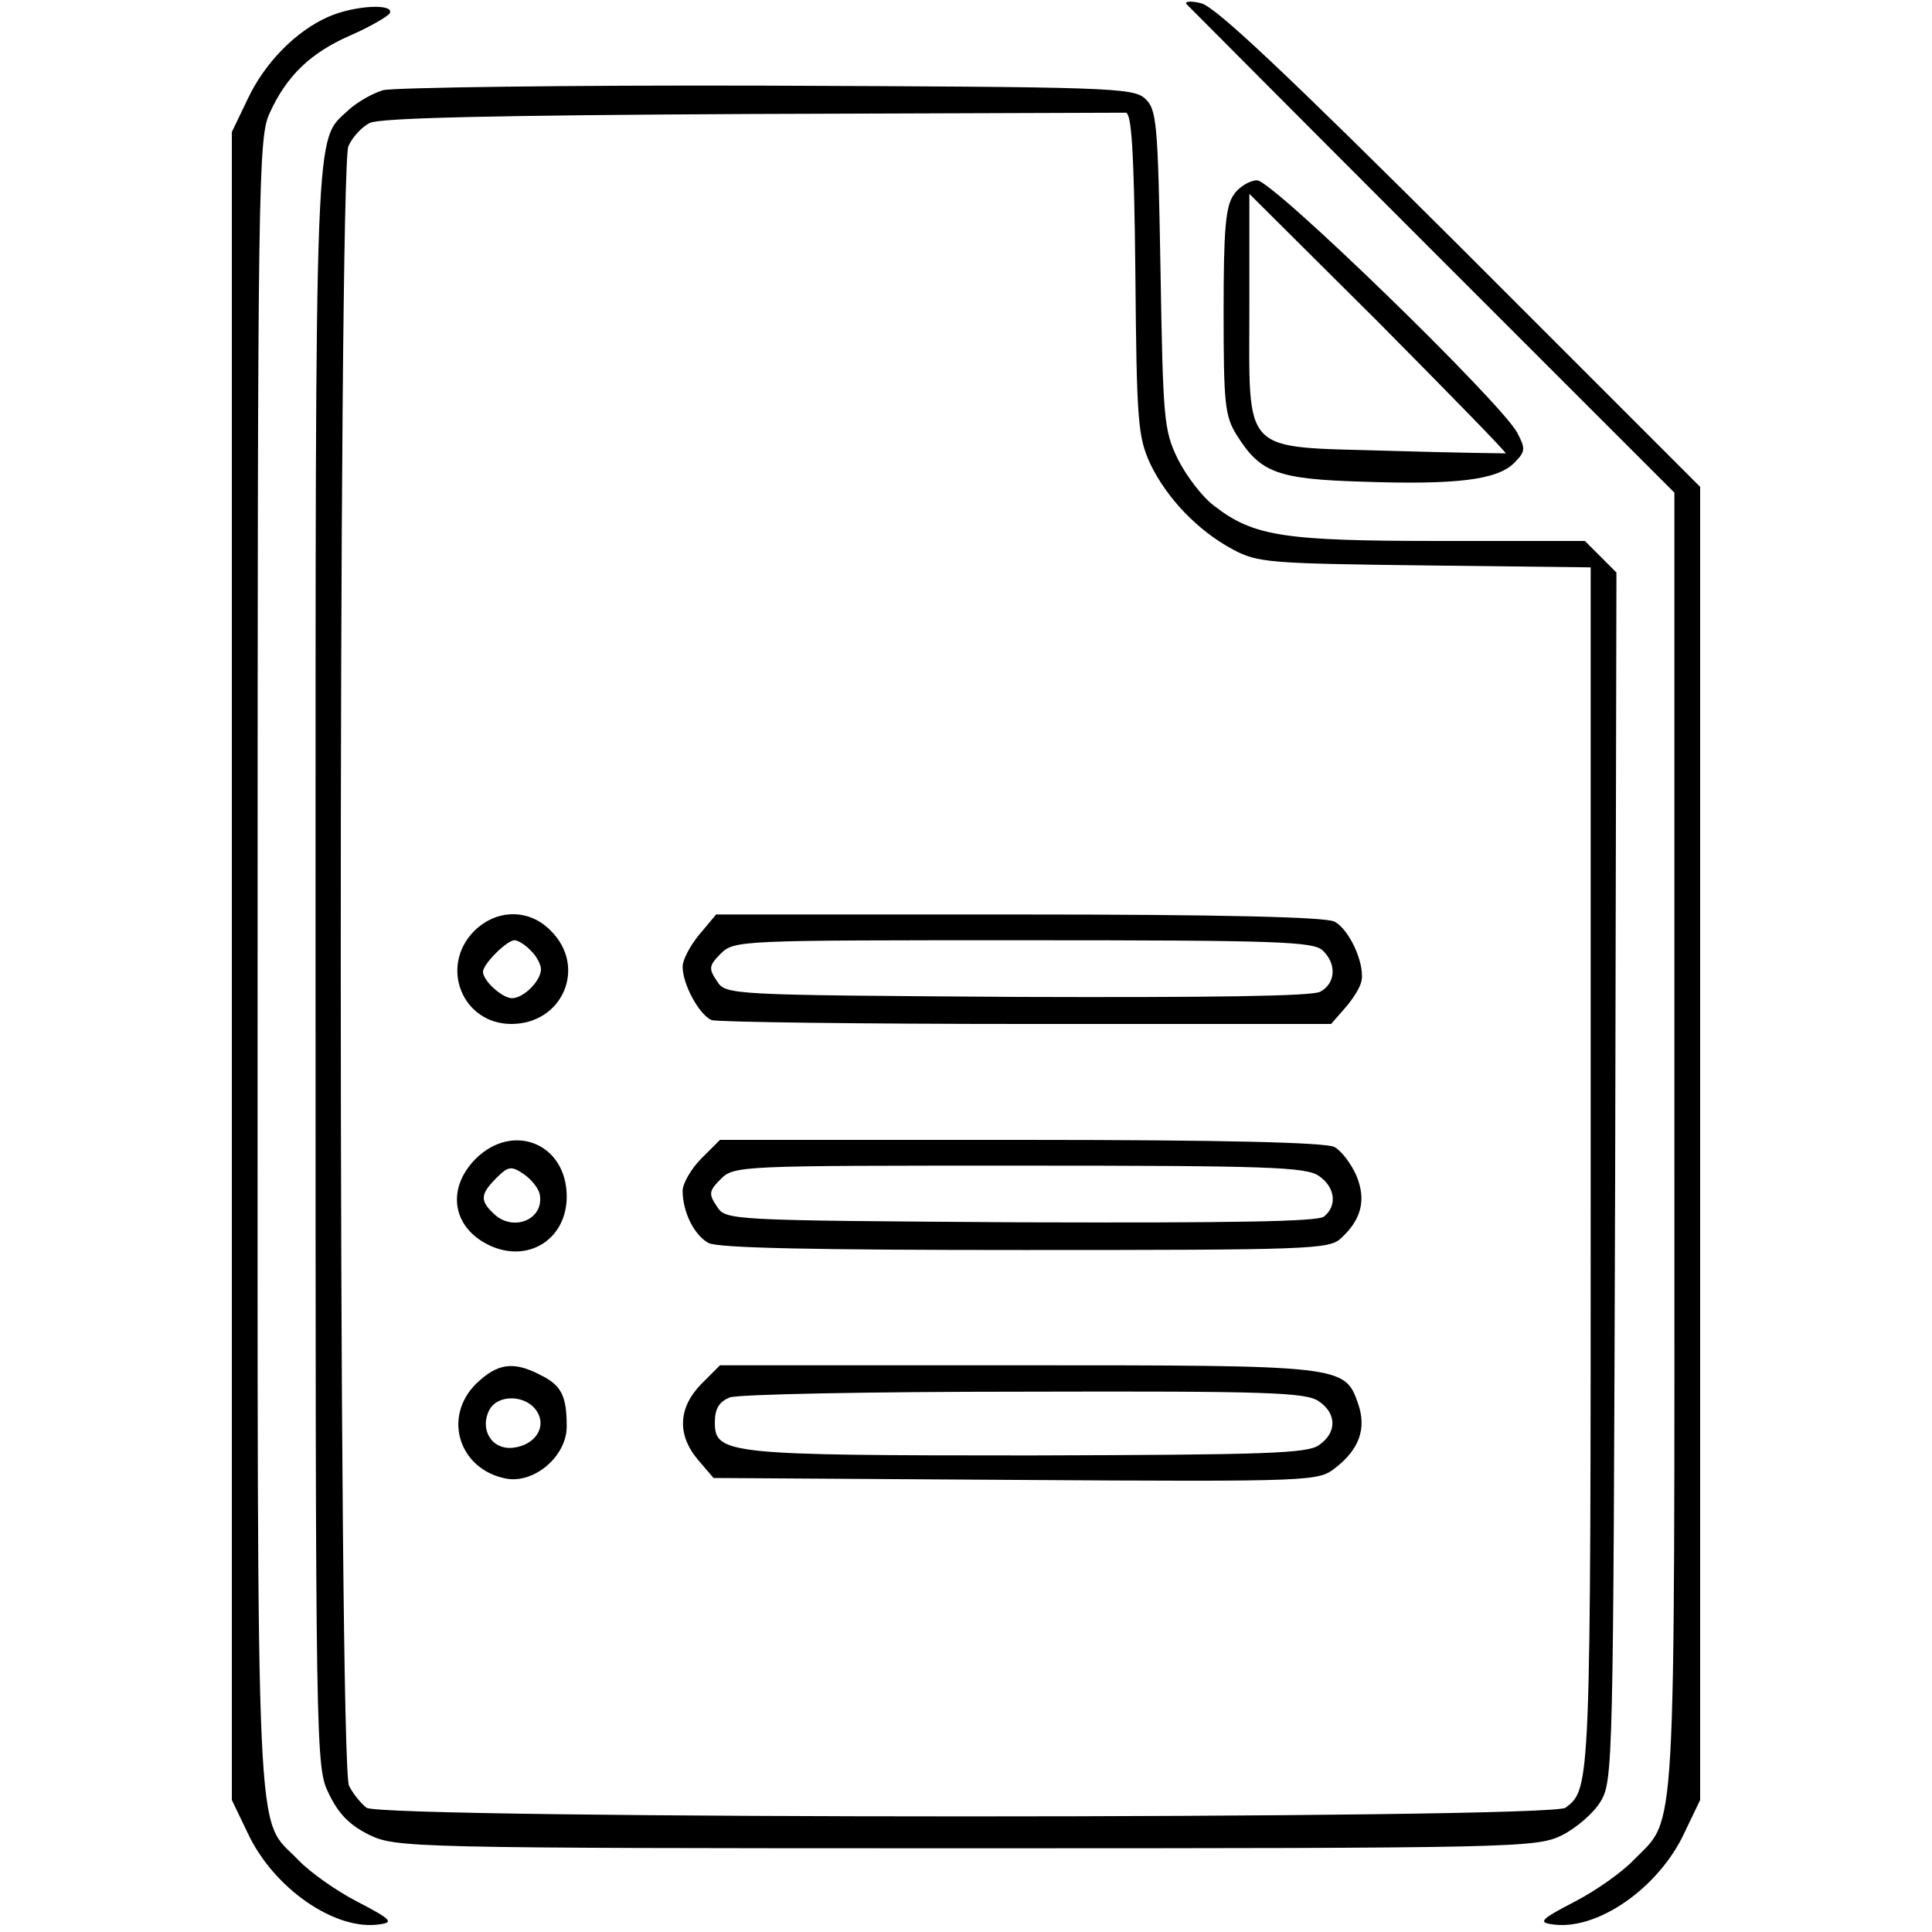
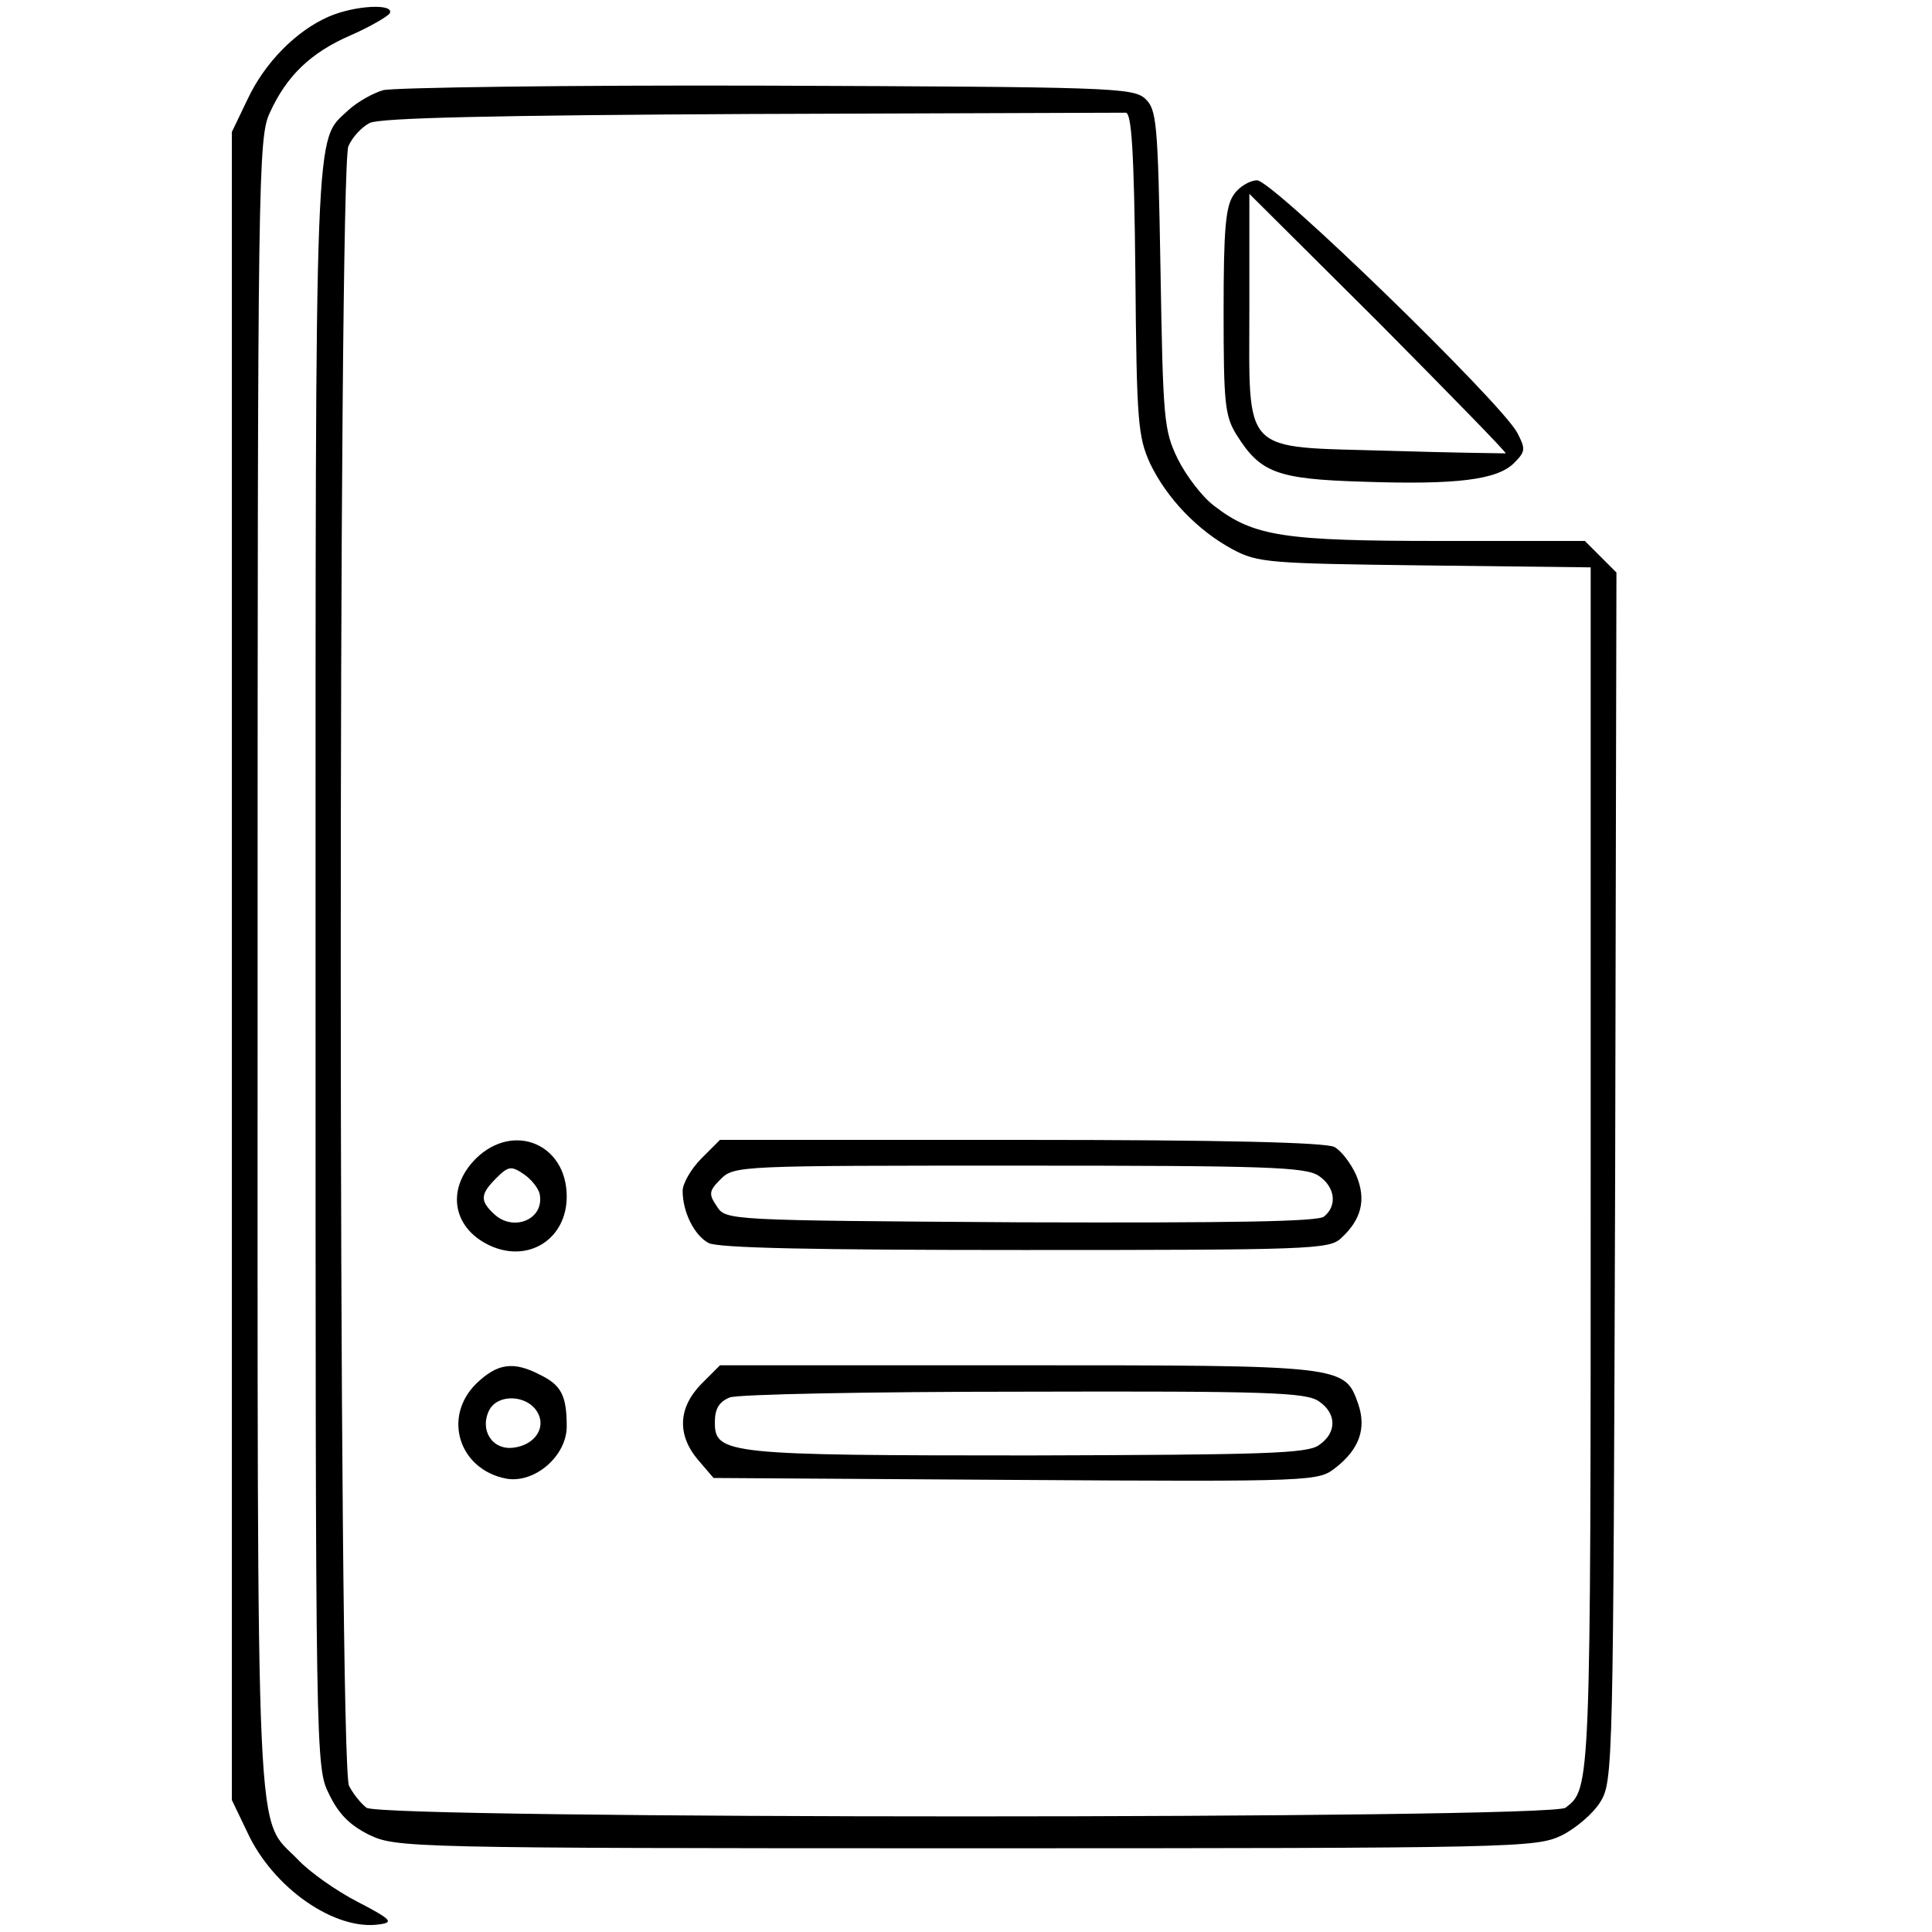
<svg xmlns="http://www.w3.org/2000/svg" version="1.0" width="300pt" height="300pt" viewBox="0 0 300 300" preserveAspectRatio="xMidYMid meet">
  <g transform="translate(0,300) scale(0.1,-0.1)" fill="#000000" stroke="none">
-     <path d="M1843 2993 c4 -4 176 -177 382 -383 l375 -375 0 -1008 c0 -1112 4 -1046 -63 -1115 -18 -19 -59 -48 -92 -65 -52 -27 -57 -32 -35 -35 69 -11 166 56 206 143 l24 50 0 1020 0 1019 -372 372 c-271 270 -381 374 -403 379 -16 4 -27 3 -22 -2z" />
    <path d="M510 2974 c-50 -22 -99 -71 -126 -129 l-24 -50 0 -1295 0 -1295 24 -50 c40 -87 137 -154 206 -143 22 3 17 8 -35 35 -33 17 -74 46 -92 65 -67 70 -63 -26 -63 1390 0 1225 1 1285 19 1323 26 57 63 93 125 120 30 13 57 29 61 34 9 16 -54 13 -95 -5z" />
    <path d="M595 2860 c-17 -5 -41 -19 -54 -31 -53 -50 -51 7 -51 -1331 0 -1233 0 -1242 21 -1284 15 -31 32 -48 62 -63 42 -20 57 -21 927 -21 859 0 885 1 925 20 22 11 49 34 60 52 20 32 20 57 23 971 l2 938 -24 24 -25 25 -224 0 c-243 0 -290 7 -351 54 -19 14 -44 47 -57 73 -22 45 -23 62 -27 295 -4 231 -6 248 -24 265 -19 17 -57 18 -587 20 -311 1 -580 -3 -596 -7z m1168 -285 c2 -231 4 -253 23 -295 26 -54 74 -104 128 -133 39 -21 57 -22 299 -25 l257 -3 0 -935 c0 -964 0 -961 -39 -991 -23 -18 -1839 -18 -1862 0 -9 7 -21 22 -27 34 -17 30 -17 2511 -1 2546 6 14 21 30 33 36 15 8 194 12 591 14 314 1 576 2 583 2 9 0 13 -58 15 -250z" />
-     <path d="M736 1554 c-54 -55 -18 -144 58 -144 80 0 118 89 61 145 -33 34 -84 34 -119 -1z m88 -30 c9 -8 16 -22 16 -29 0 -18 -27 -45 -45 -45 -15 0 -45 27 -45 41 0 12 37 49 49 49 5 0 17 -7 25 -16z" />
-     <path d="M1086 1549 c-14 -17 -26 -39 -26 -50 0 -28 26 -75 45 -83 9 -3 229 -6 489 -6 l473 0 20 23 c11 12 23 30 26 40 9 24 -16 83 -41 96 -14 7 -173 11 -490 11 l-470 0 -26 -31z m968 -25 c22 -21 20 -51 -4 -64 -13 -7 -171 -9 -471 -8 -451 3 -452 3 -466 25 -13 19 -12 24 6 42 21 21 29 21 470 21 395 0 451 -2 465 -16z" />
    <path d="M739 1201 c-48 -48 -36 -111 26 -137 59 -24 115 14 115 78 0 82 -83 116 -141 59z m99 -55 c8 -40 -42 -60 -72 -30 -21 20 -20 30 5 55 18 18 23 19 42 6 12 -8 23 -22 25 -31z" />
    <path d="M1089 1201 c-16 -16 -29 -39 -29 -50 0 -33 18 -69 40 -81 14 -8 165 -11 491 -11 440 0 473 1 491 18 32 29 40 60 24 98 -8 18 -23 38 -34 44 -14 7 -172 11 -487 11 l-467 0 -29 -29z m959 -27 c25 -17 29 -46 8 -63 -9 -8 -141 -10 -471 -9 -457 3 -458 3 -472 25 -13 19 -12 24 6 42 21 21 29 21 464 21 384 0 445 -2 465 -16z" />
    <path d="M739 851 c-52 -52 -26 -133 47 -147 44 -8 94 35 94 81 0 47 -8 64 -41 80 -42 22 -67 18 -100 -14z m95 -43 c15 -24 -3 -52 -37 -56 -33 -4 -53 28 -37 59 14 25 58 23 74 -3z" />
    <path d="M1089 851 c-36 -37 -38 -79 -5 -118 l24 -28 469 -3 c468 -3 470 -2 497 19 37 29 48 61 35 99 -21 60 -22 60 -529 60 l-462 0 -29 -29z m959 -27 c28 -19 28 -49 0 -68 -18 -13 -83 -15 -448 -16 -470 0 -490 2 -490 51 0 21 6 32 23 39 12 5 218 9 457 9 379 1 438 -1 458 -15z" />
    <path d="M1916 2698 c-13 -18 -16 -54 -16 -182 0 -142 2 -162 20 -191 37 -59 62 -69 197 -73 145 -5 208 3 234 29 18 18 18 22 5 47 -25 47 -380 392 -404 392 -11 0 -28 -10 -36 -22z m422 -402 c-2 0 -83 1 -181 4 -232 7 -217 -10 -217 226 l0 173 201 -200 c110 -111 199 -202 197 -203z" />
  </g>
</svg>